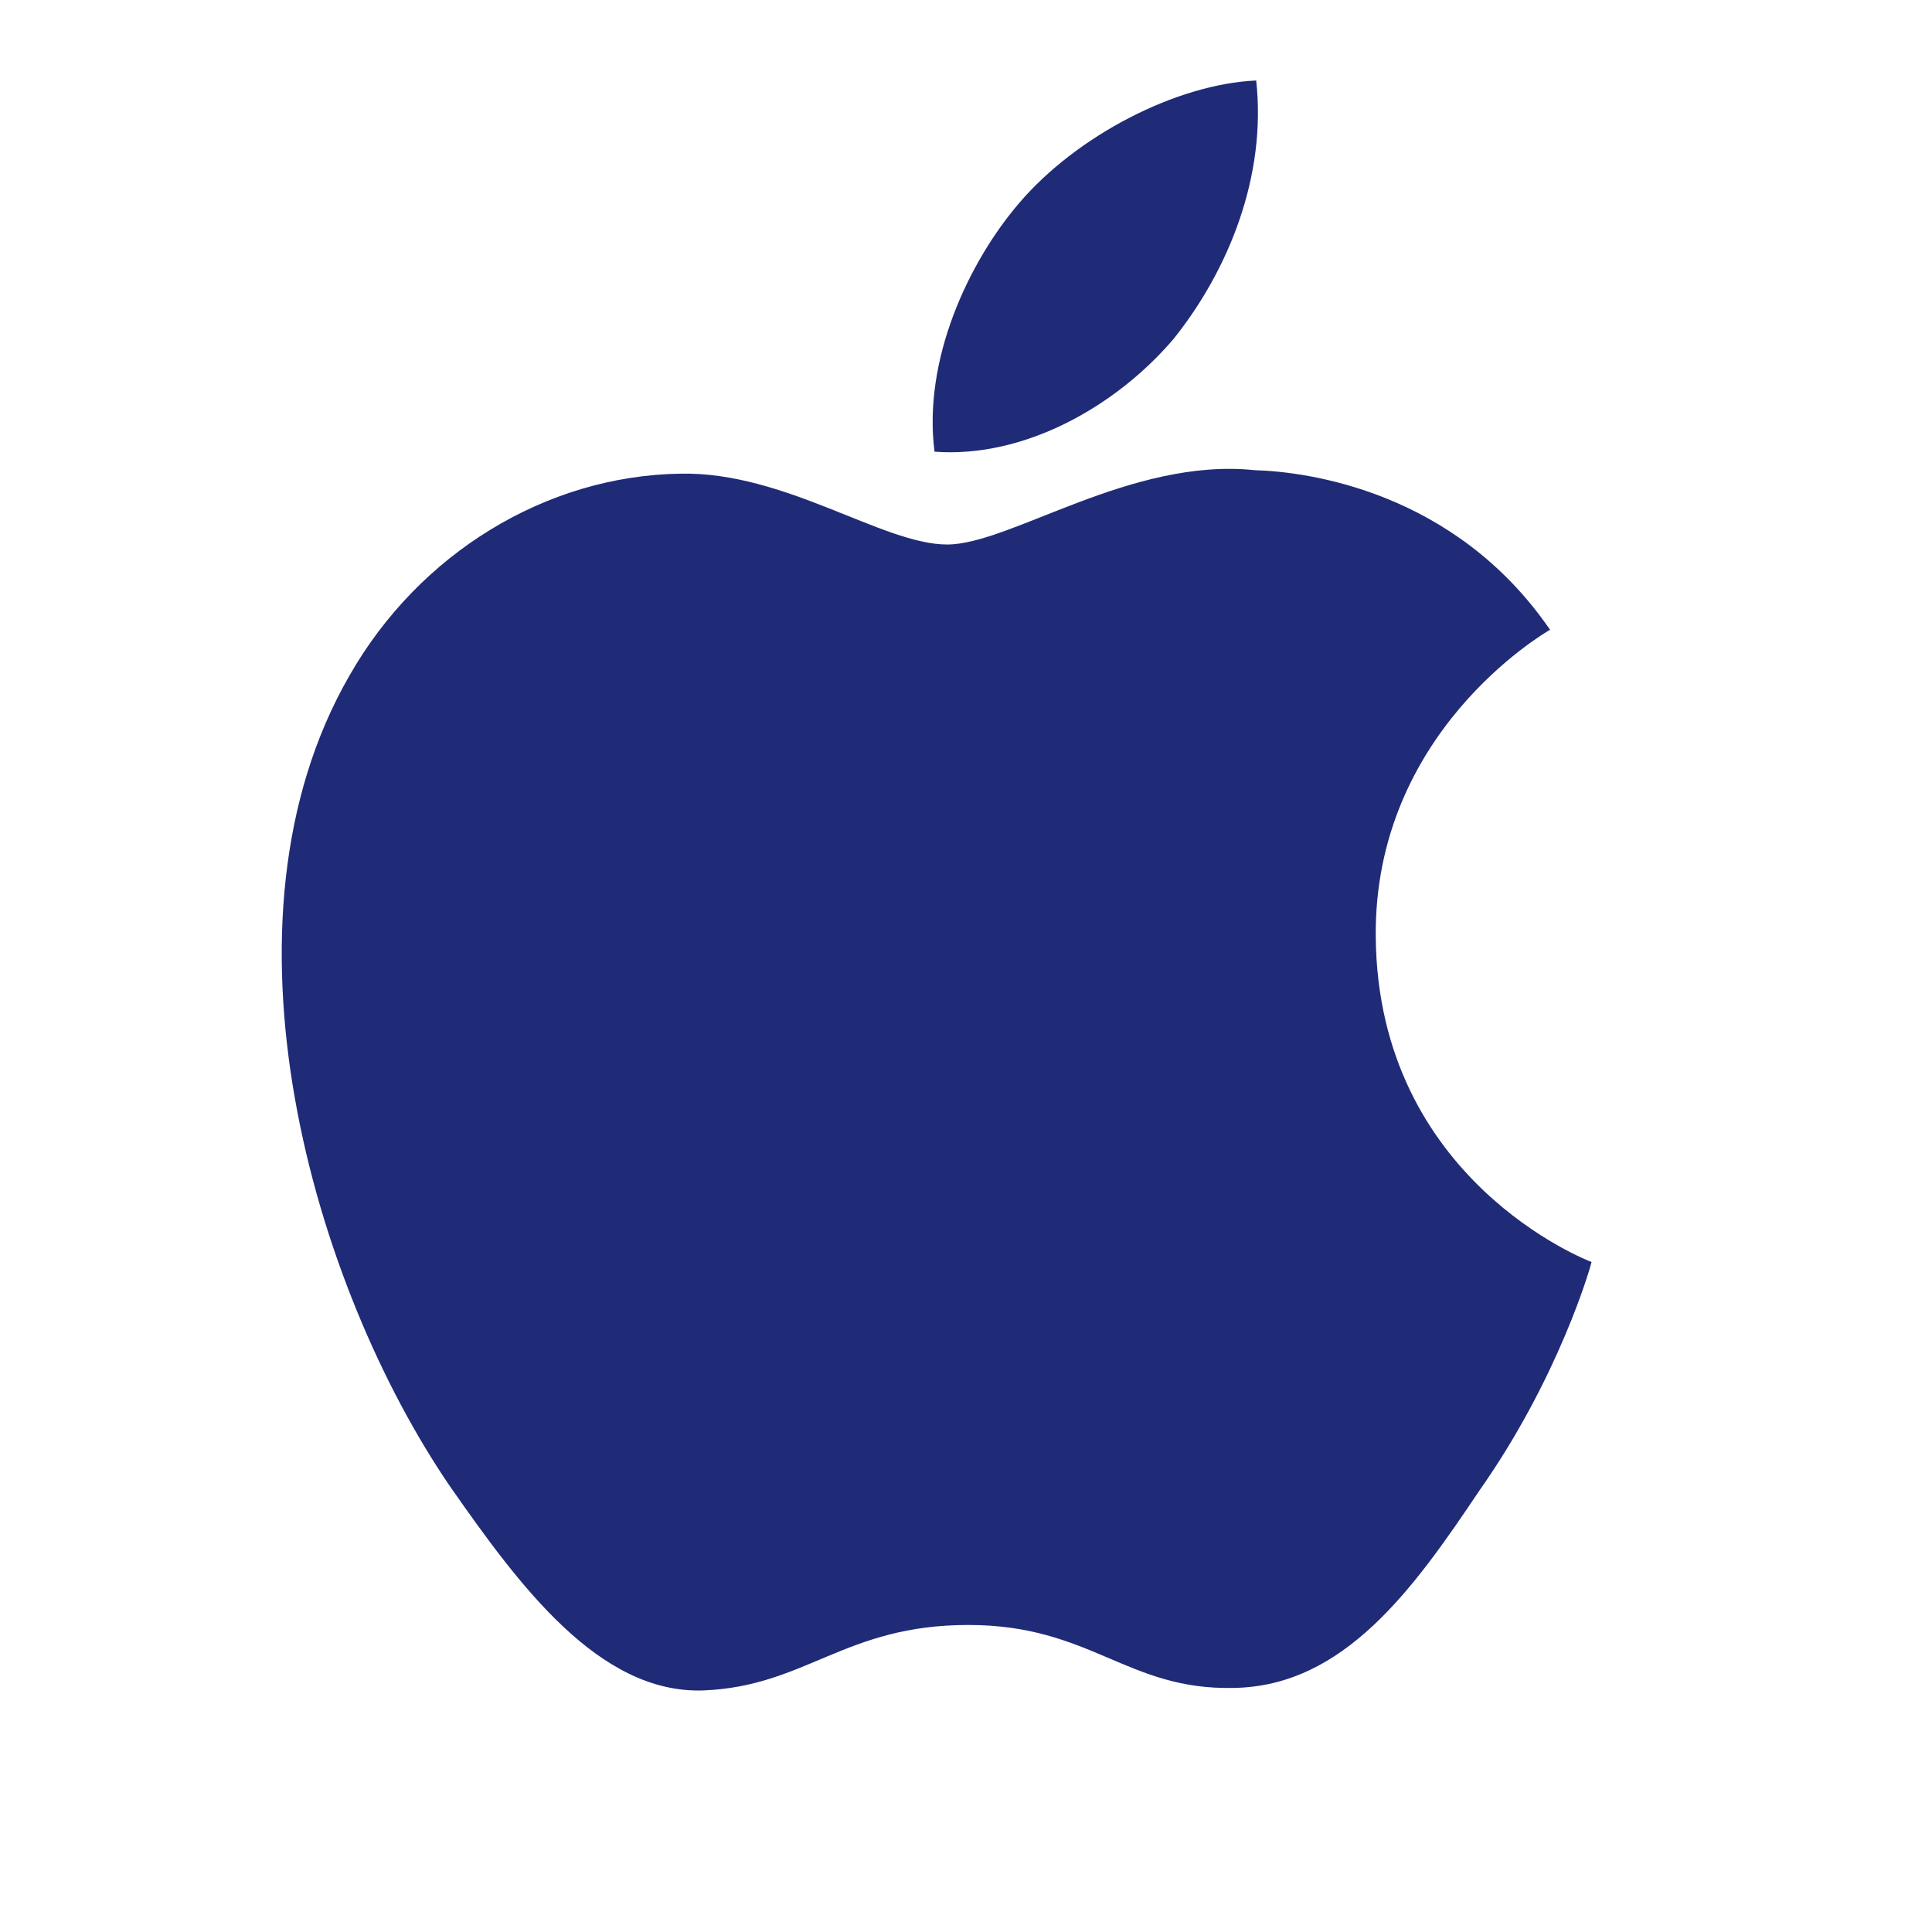
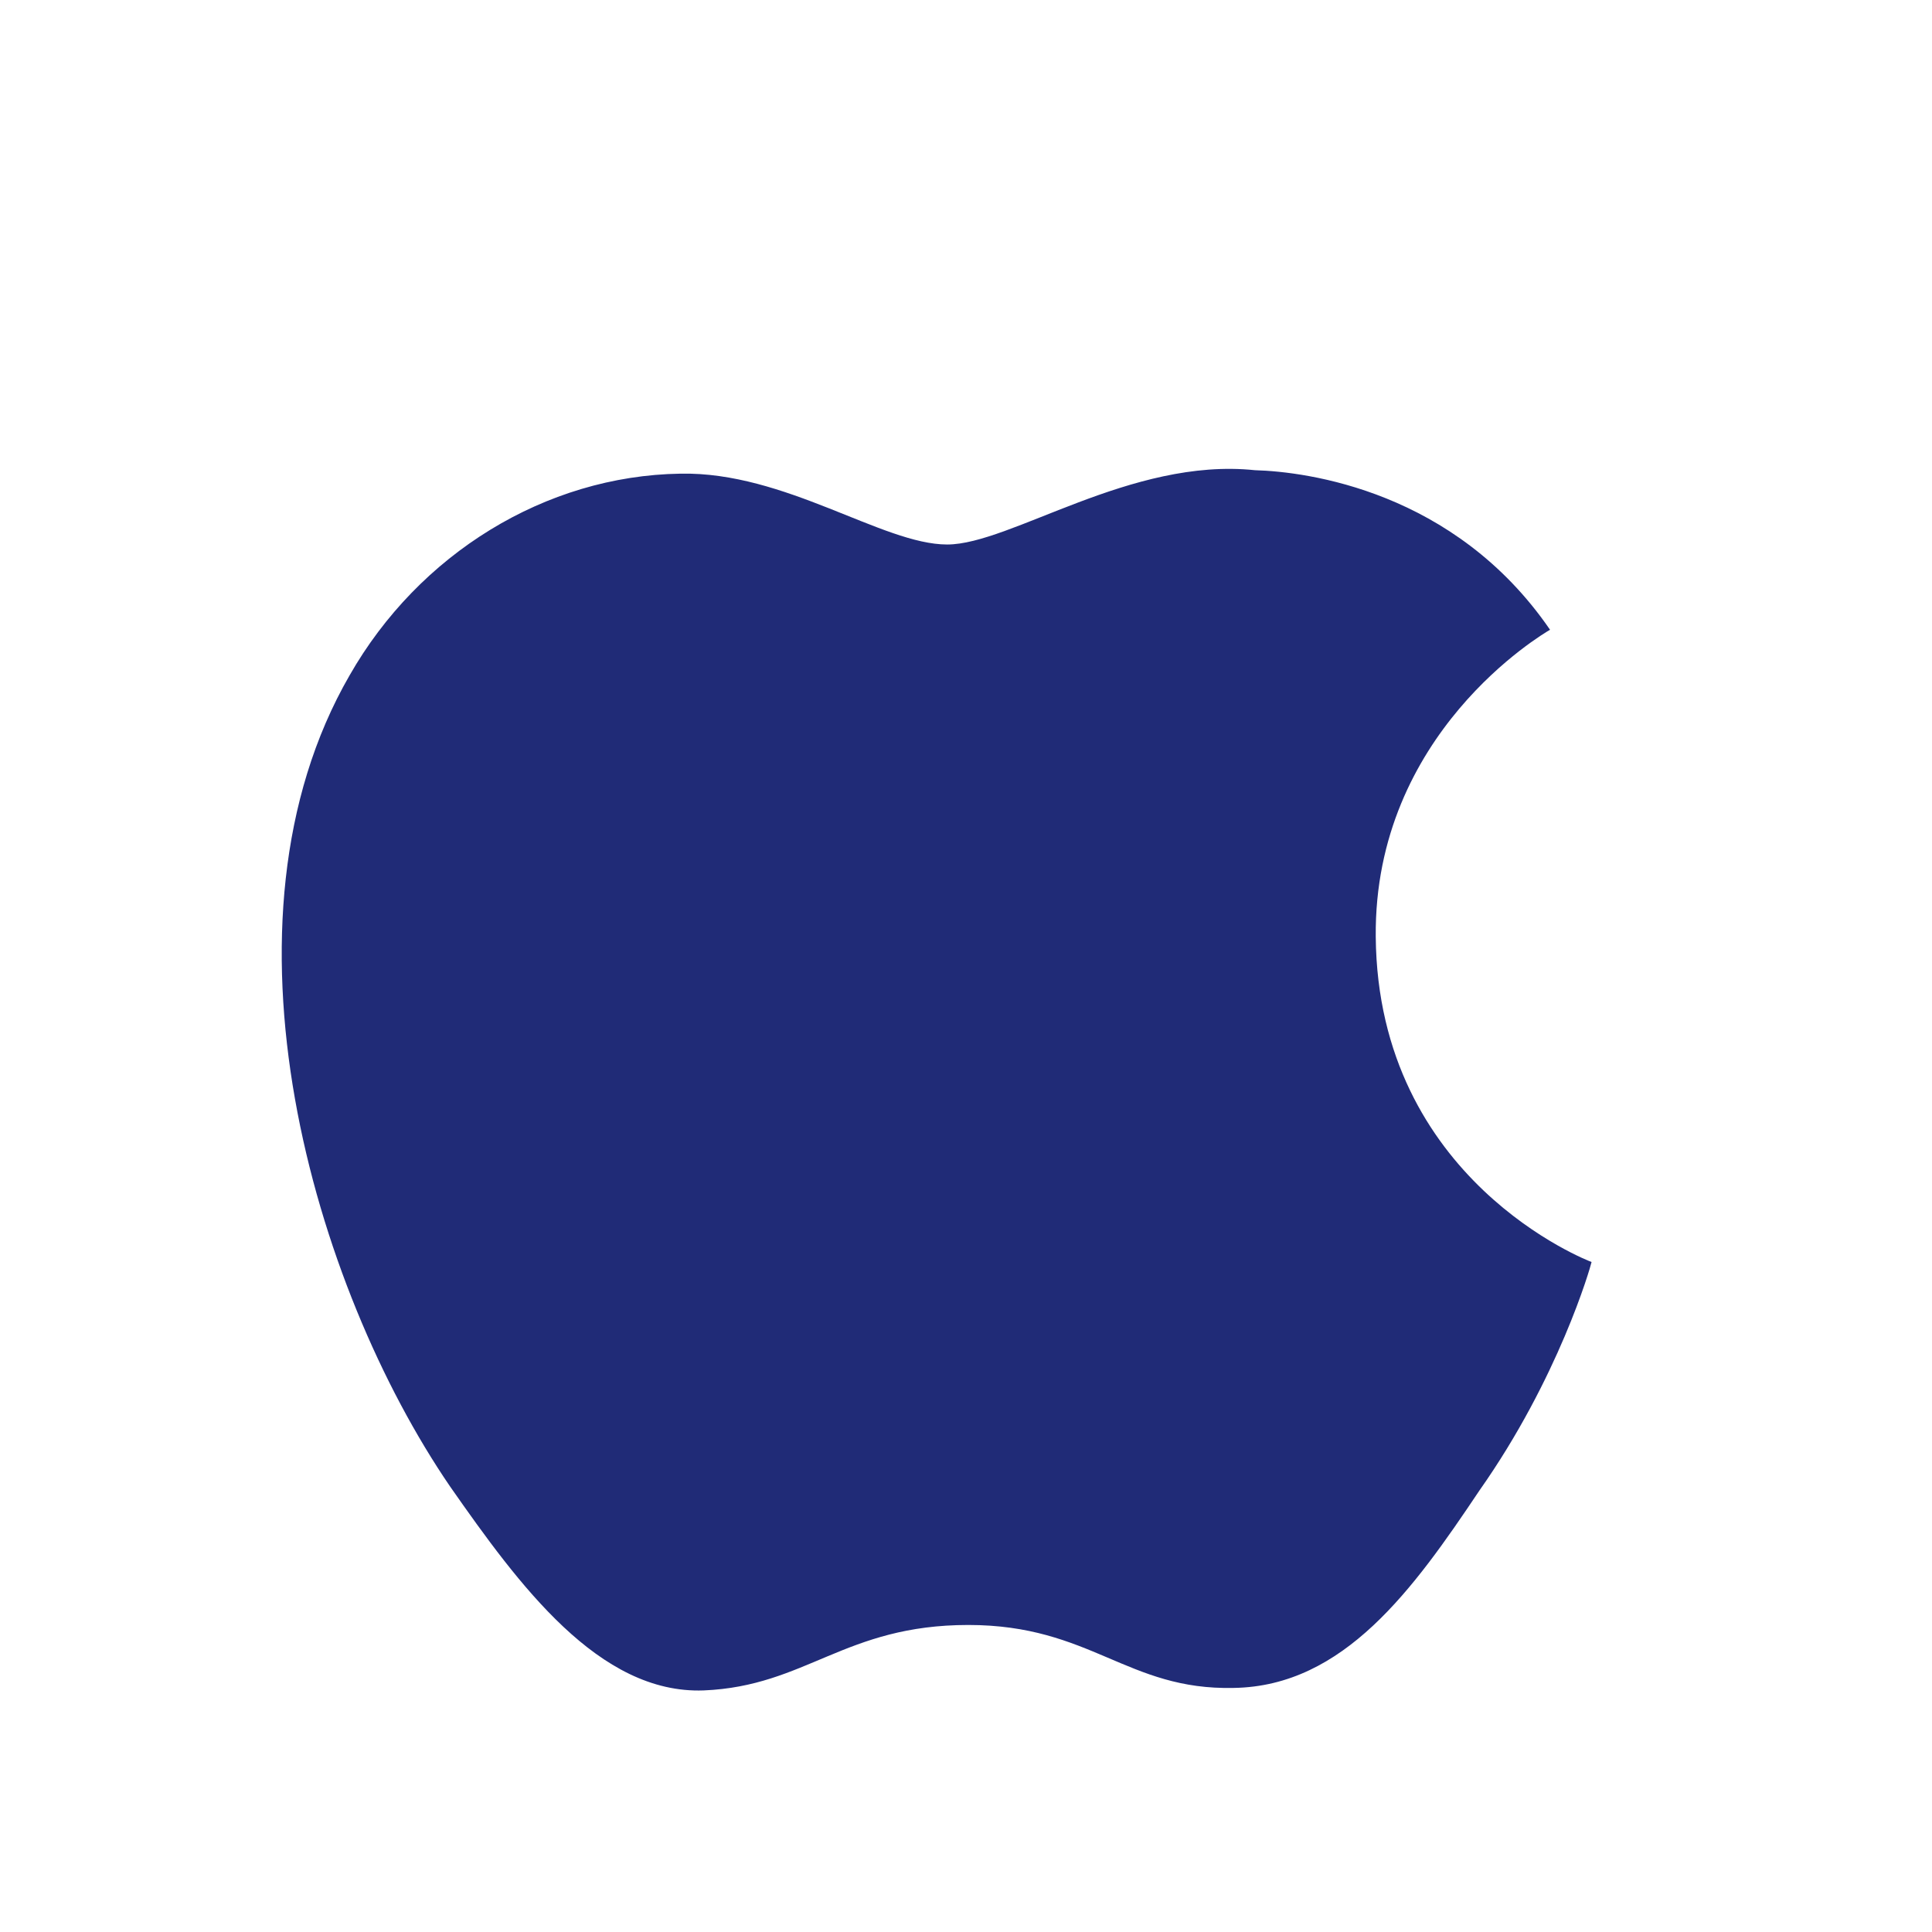
<svg xmlns="http://www.w3.org/2000/svg" width="24" height="24" viewBox="0 0 24 24" fill="none">
  <path d="M17.09 11.636C17.067 9.11 19.159 7.88 19.255 7.823C18.07 6.096 16.234 5.859 15.589 5.841C14.047 5.679 12.552 6.764 11.766 6.764C10.964 6.764 9.755 5.857 8.452 5.884C6.774 5.91 5.204 6.881 4.343 8.389C2.567 11.465 3.892 15.984 5.594 18.47C6.445 19.687 7.44 21.047 8.742 20.999C10.016 20.946 10.491 20.186 12.029 20.186C13.553 20.186 13.999 20.999 15.327 20.968C16.694 20.946 17.555 19.745 18.377 18.517C19.361 17.121 19.756 15.747 19.771 15.677C19.739 15.666 17.116 14.665 17.09 11.636Z" fill="#202B77" />
-   <path d="M14.582 4.206C15.266 3.349 15.735 2.183 15.605 1C14.613 1.044 13.373 1.686 12.659 2.524C12.027 3.263 11.463 4.473 11.609 5.611C12.723 5.694 13.866 5.049 14.582 4.206Z" fill="#202B77" />
</svg>